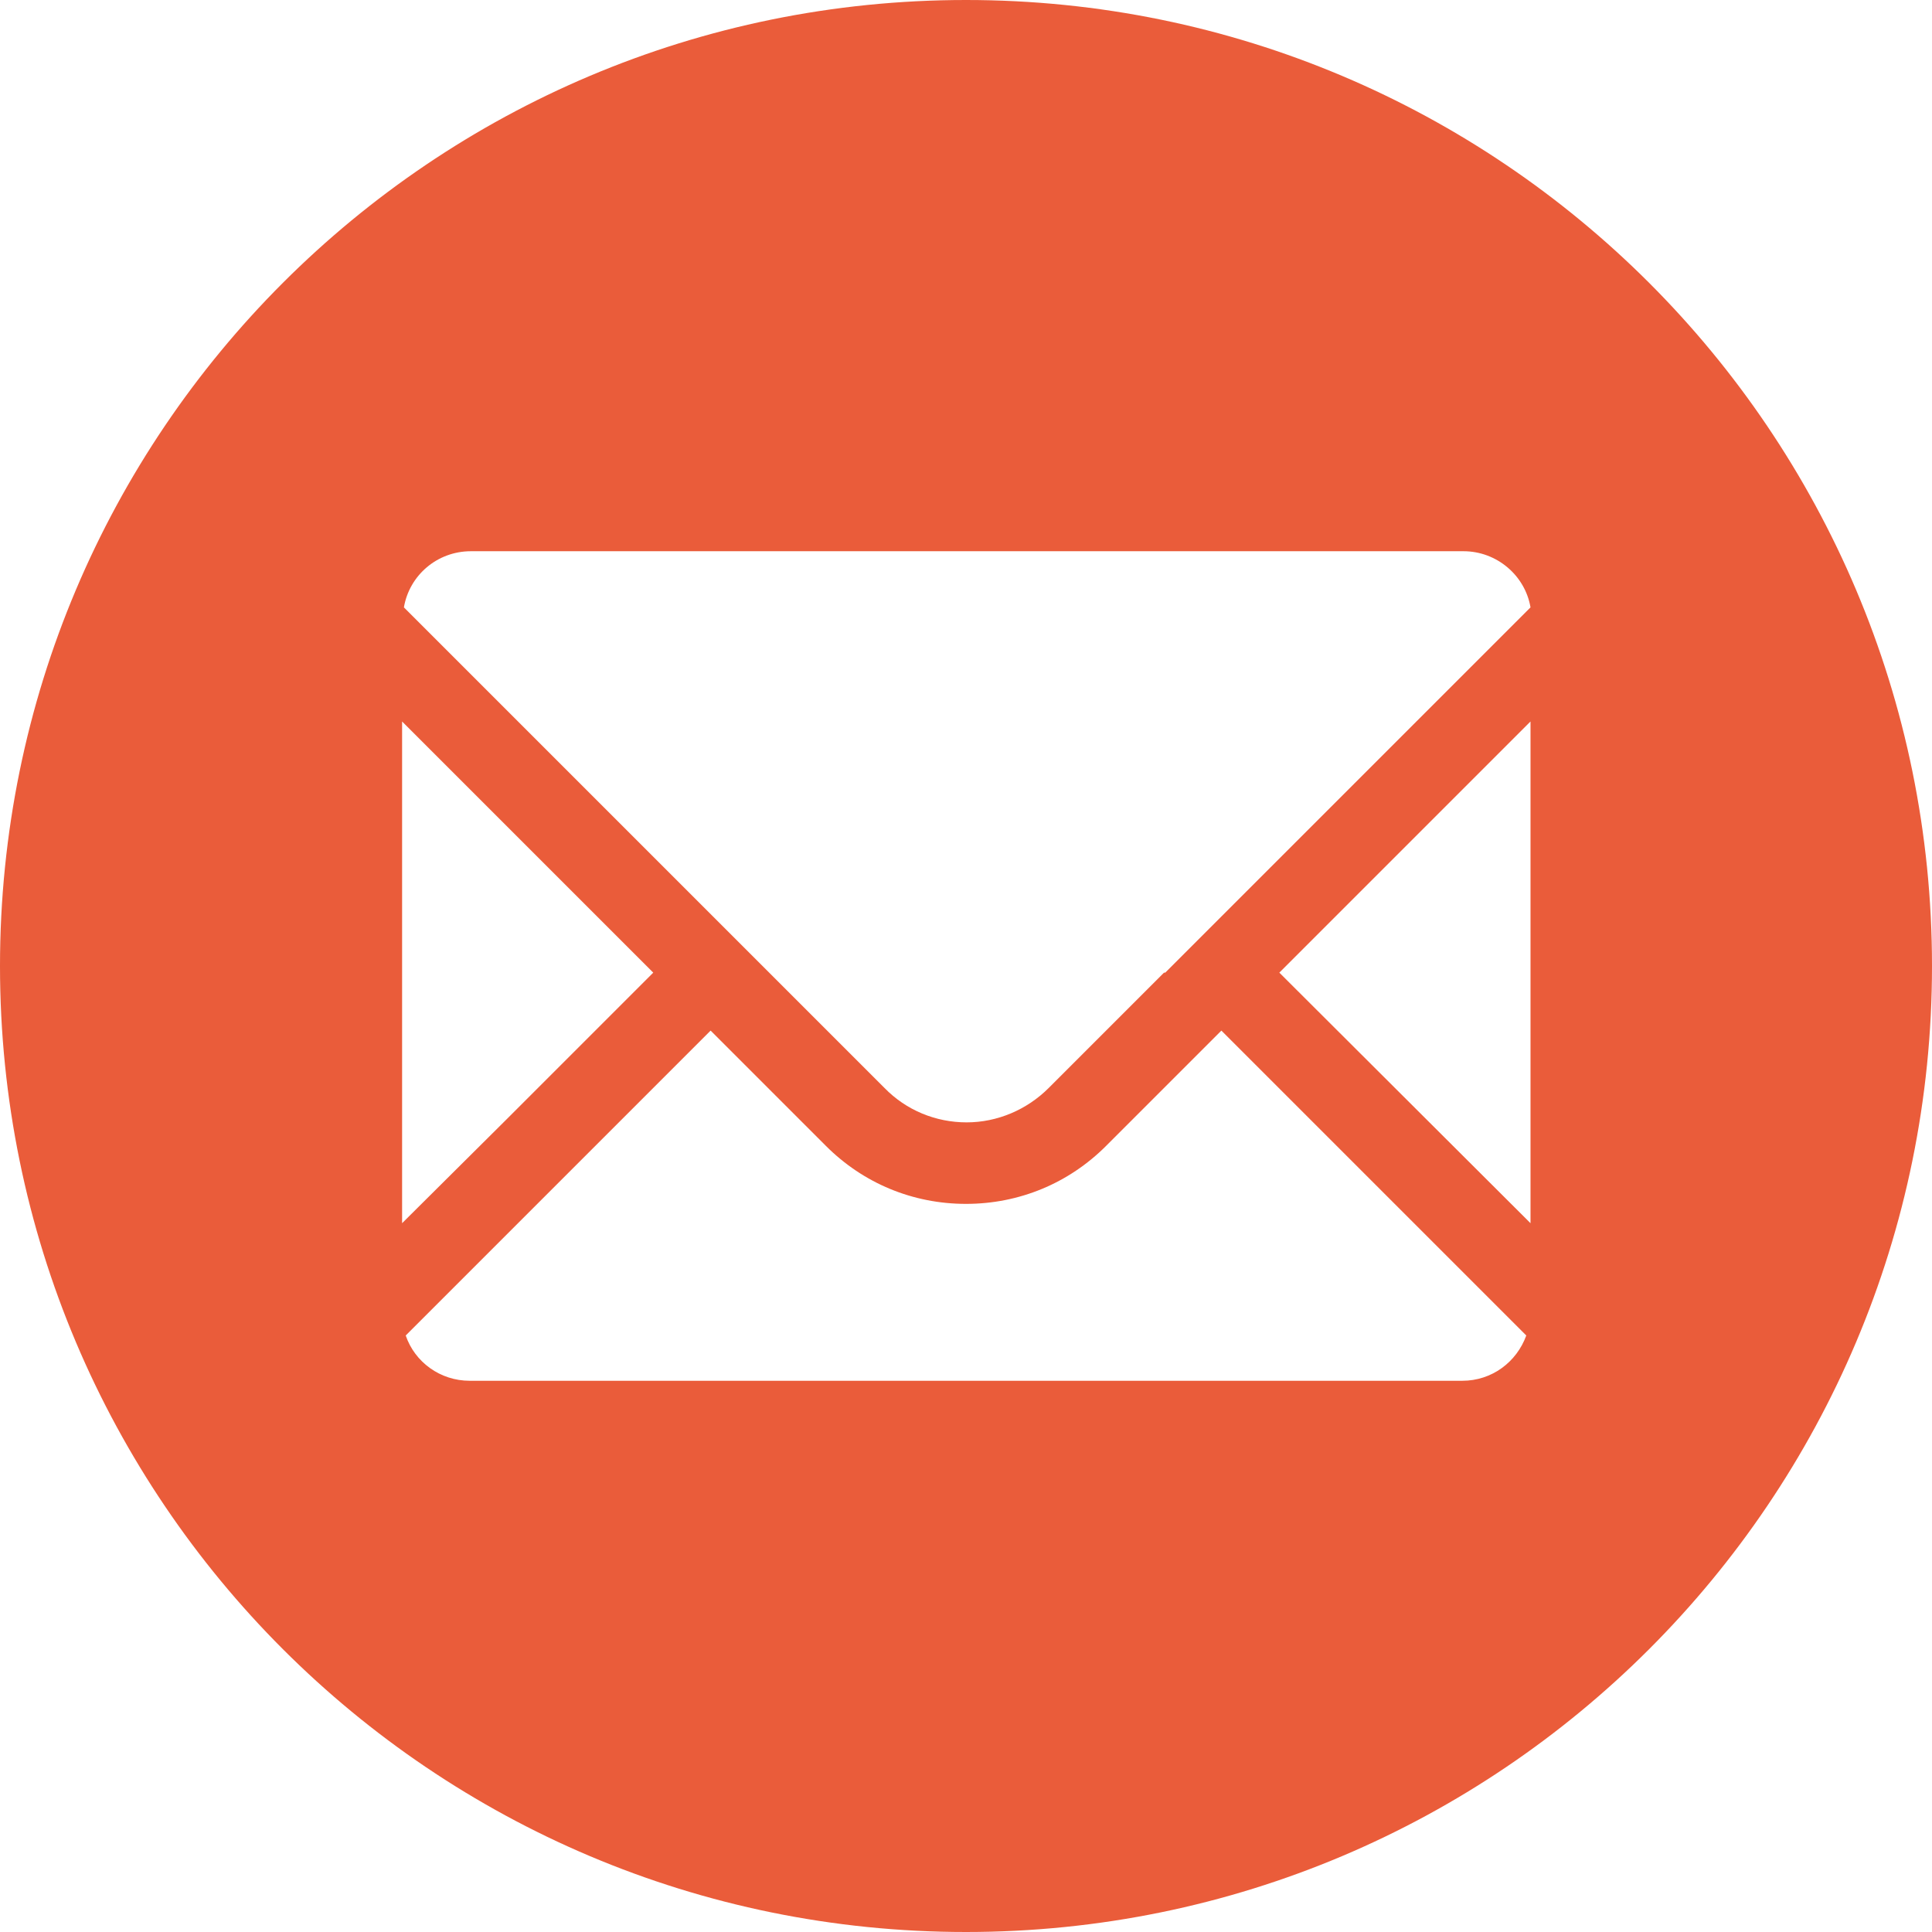
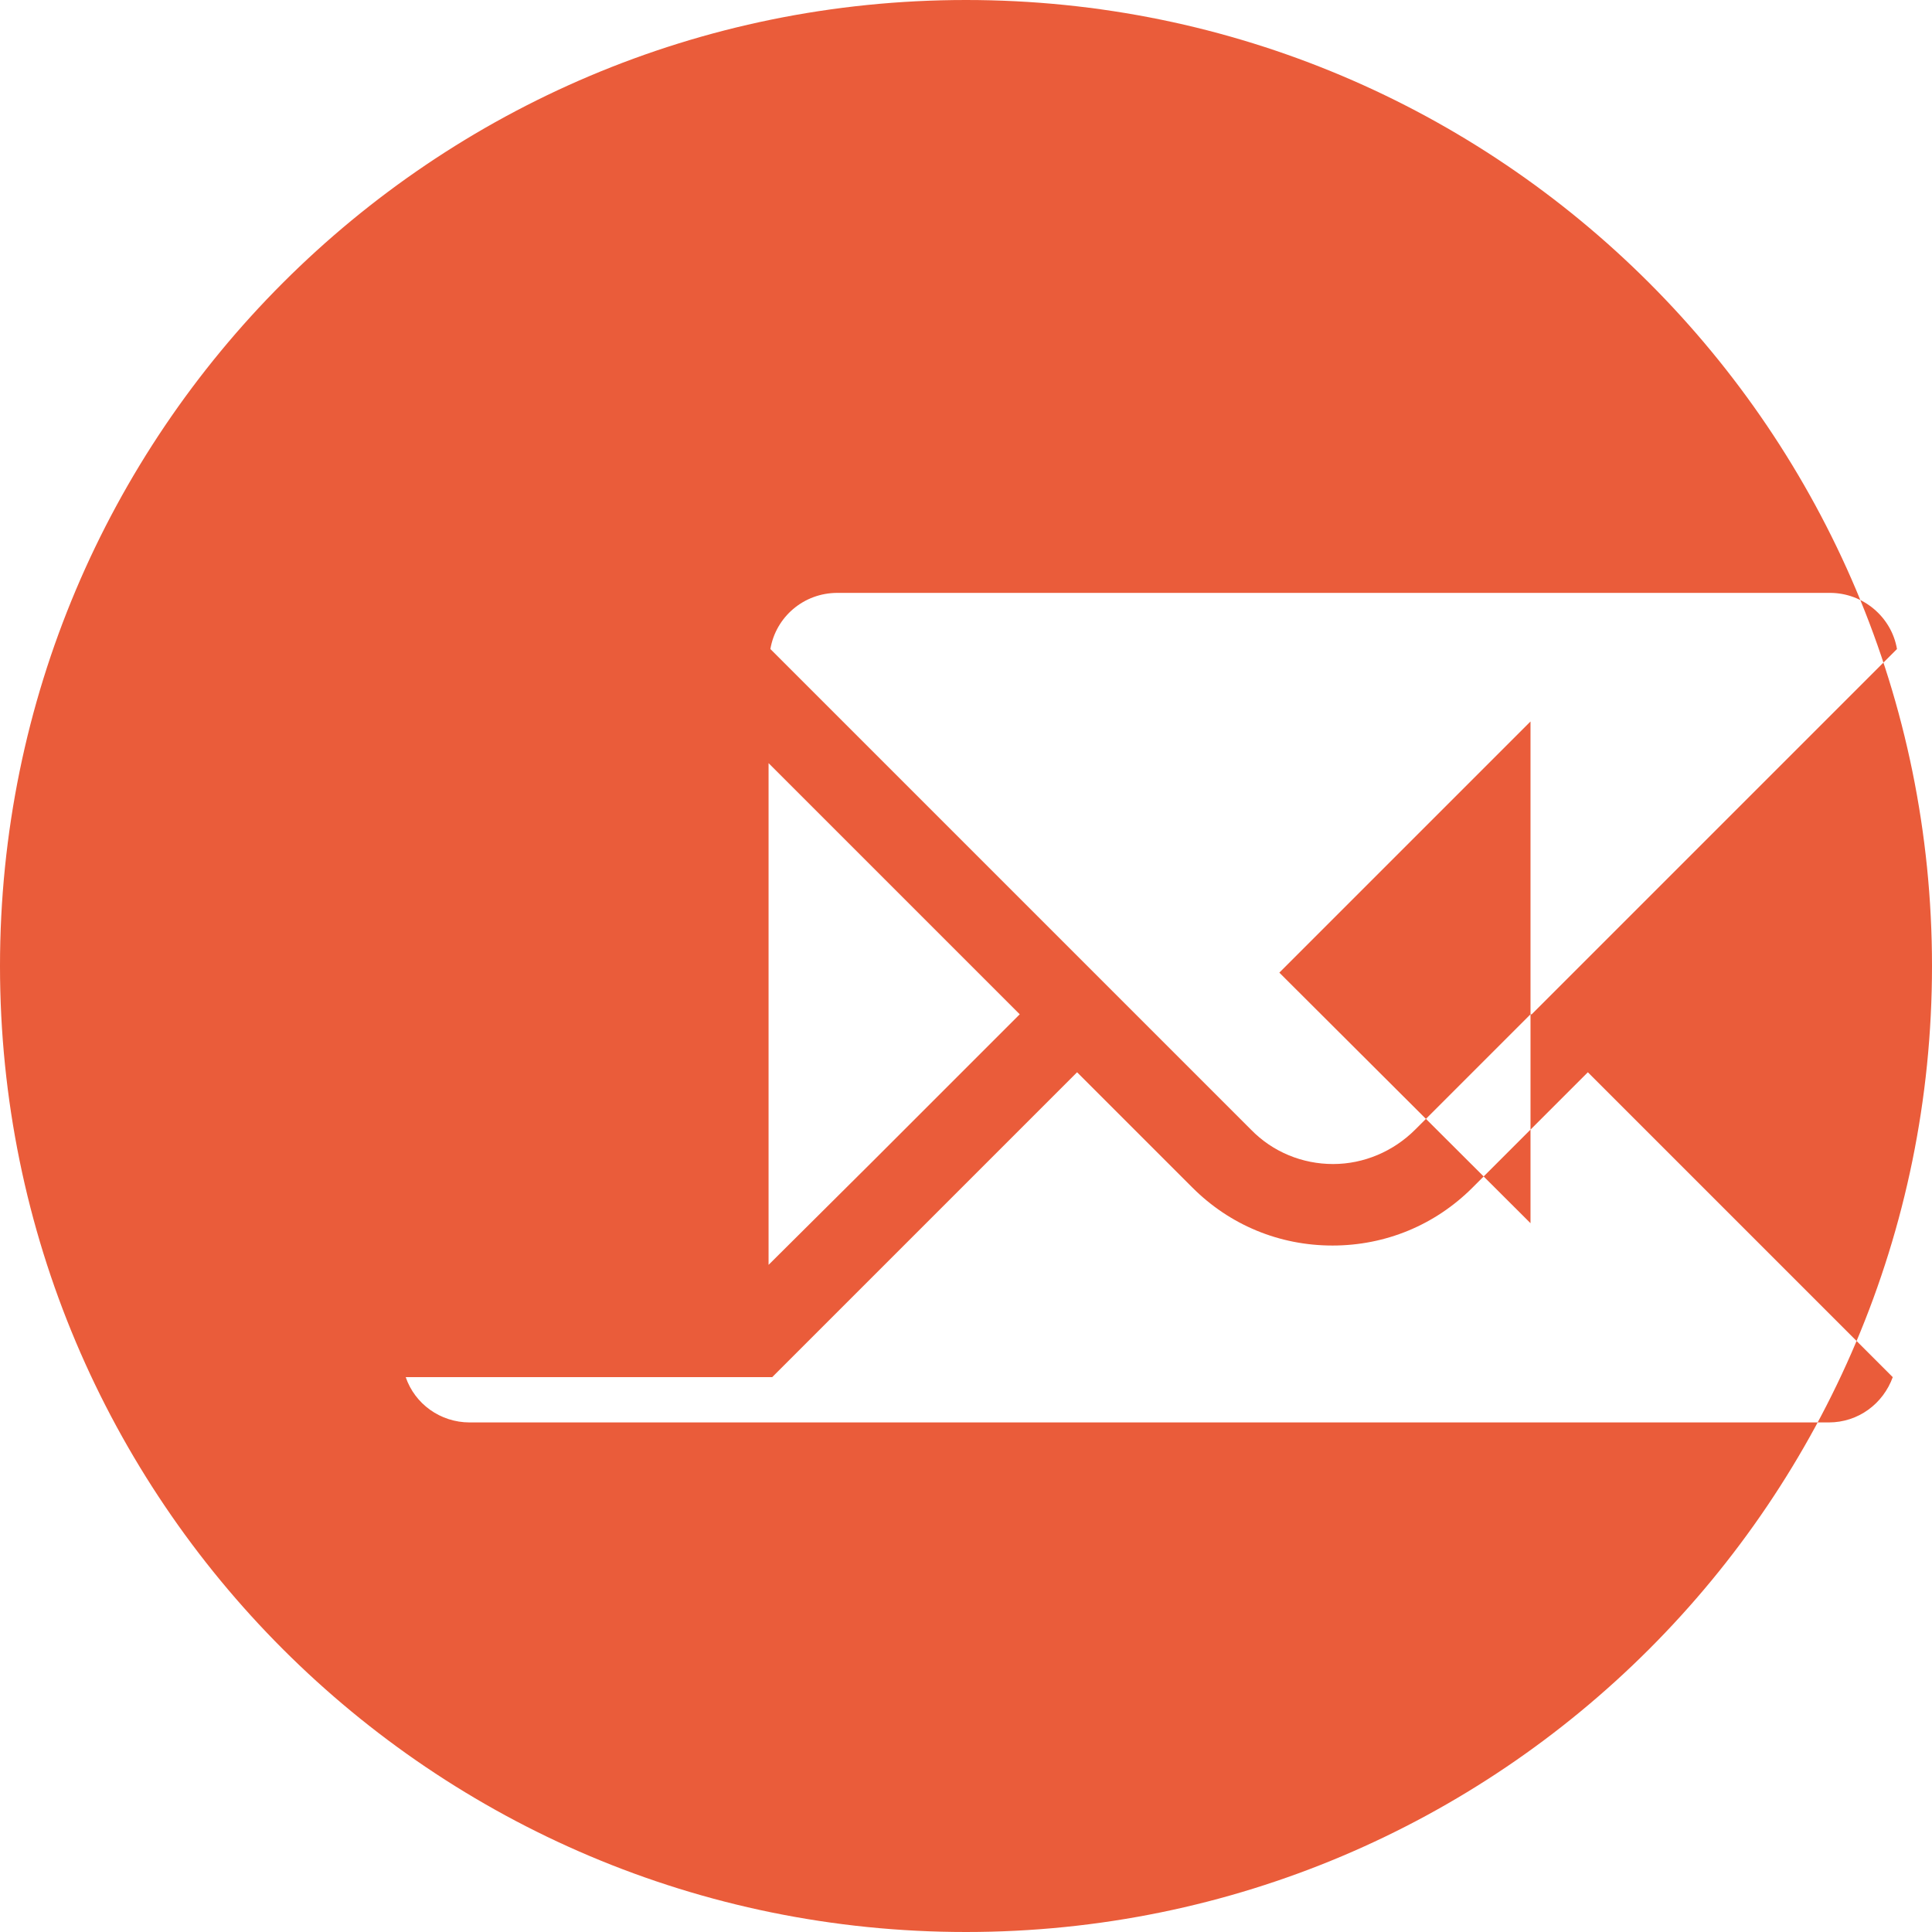
<svg xmlns="http://www.w3.org/2000/svg" id="b" width="32" height="32" viewBox="0 0 32 32">
  <defs>
    <style>.d{fill:#ea5c3a;}</style>
  </defs>
  <g id="c">
-     <path class="d" d="m16,0C7.16,0,0,7.16,0,16s7.16,16,16,16,16-7.16,16-16S24.84,0,16,0Zm9.35,16.8v3.46s-4.16-4.15-4.16-4.15l4.16-4.16v4.85Zm-6.07-.69l-1.91,1.91c-.36.36-.85.57-1.36.57s-1-.2-1.36-.57l-7.96-7.96c.09-.53.55-.93,1.11-.93h16.44c.55,0,1.02.4,1.11.93l-6.05,6.05Zm-12.62,4.15v-8.31l4.16,4.16-2.43,2.43-1.73,1.72Zm.06,1.86l5.05-5.05,1.91,1.91c.62.62,1.44.96,2.32.96s1.7-.34,2.32-.96l1.91-1.91,5.05,5.05c-.16.44-.57.75-1.06.75H7.78c-.49,0-.91-.31-1.06-.75Z" />
+     <path class="d" d="m16,0C7.16,0,0,7.16,0,16s7.16,16,16,16,16-7.16,16-16S24.84,0,16,0Zm9.35,16.8v3.46s-4.16-4.15-4.16-4.15l4.16-4.16v4.85Zl-1.91,1.91c-.36.36-.85.57-1.36.57s-1-.2-1.36-.57l-7.96-7.96c.09-.53.55-.93,1.11-.93h16.44c.55,0,1.02.4,1.11.93l-6.05,6.05Zm-12.62,4.15v-8.31l4.16,4.16-2.43,2.43-1.73,1.72Zm.06,1.86l5.05-5.05,1.91,1.91c.62.62,1.44.96,2.32.96s1.7-.34,2.32-.96l1.91-1.91,5.05,5.05c-.16.44-.57.75-1.06.75H7.78c-.49,0-.91-.31-1.06-.75Z" />
  </g>
</svg>